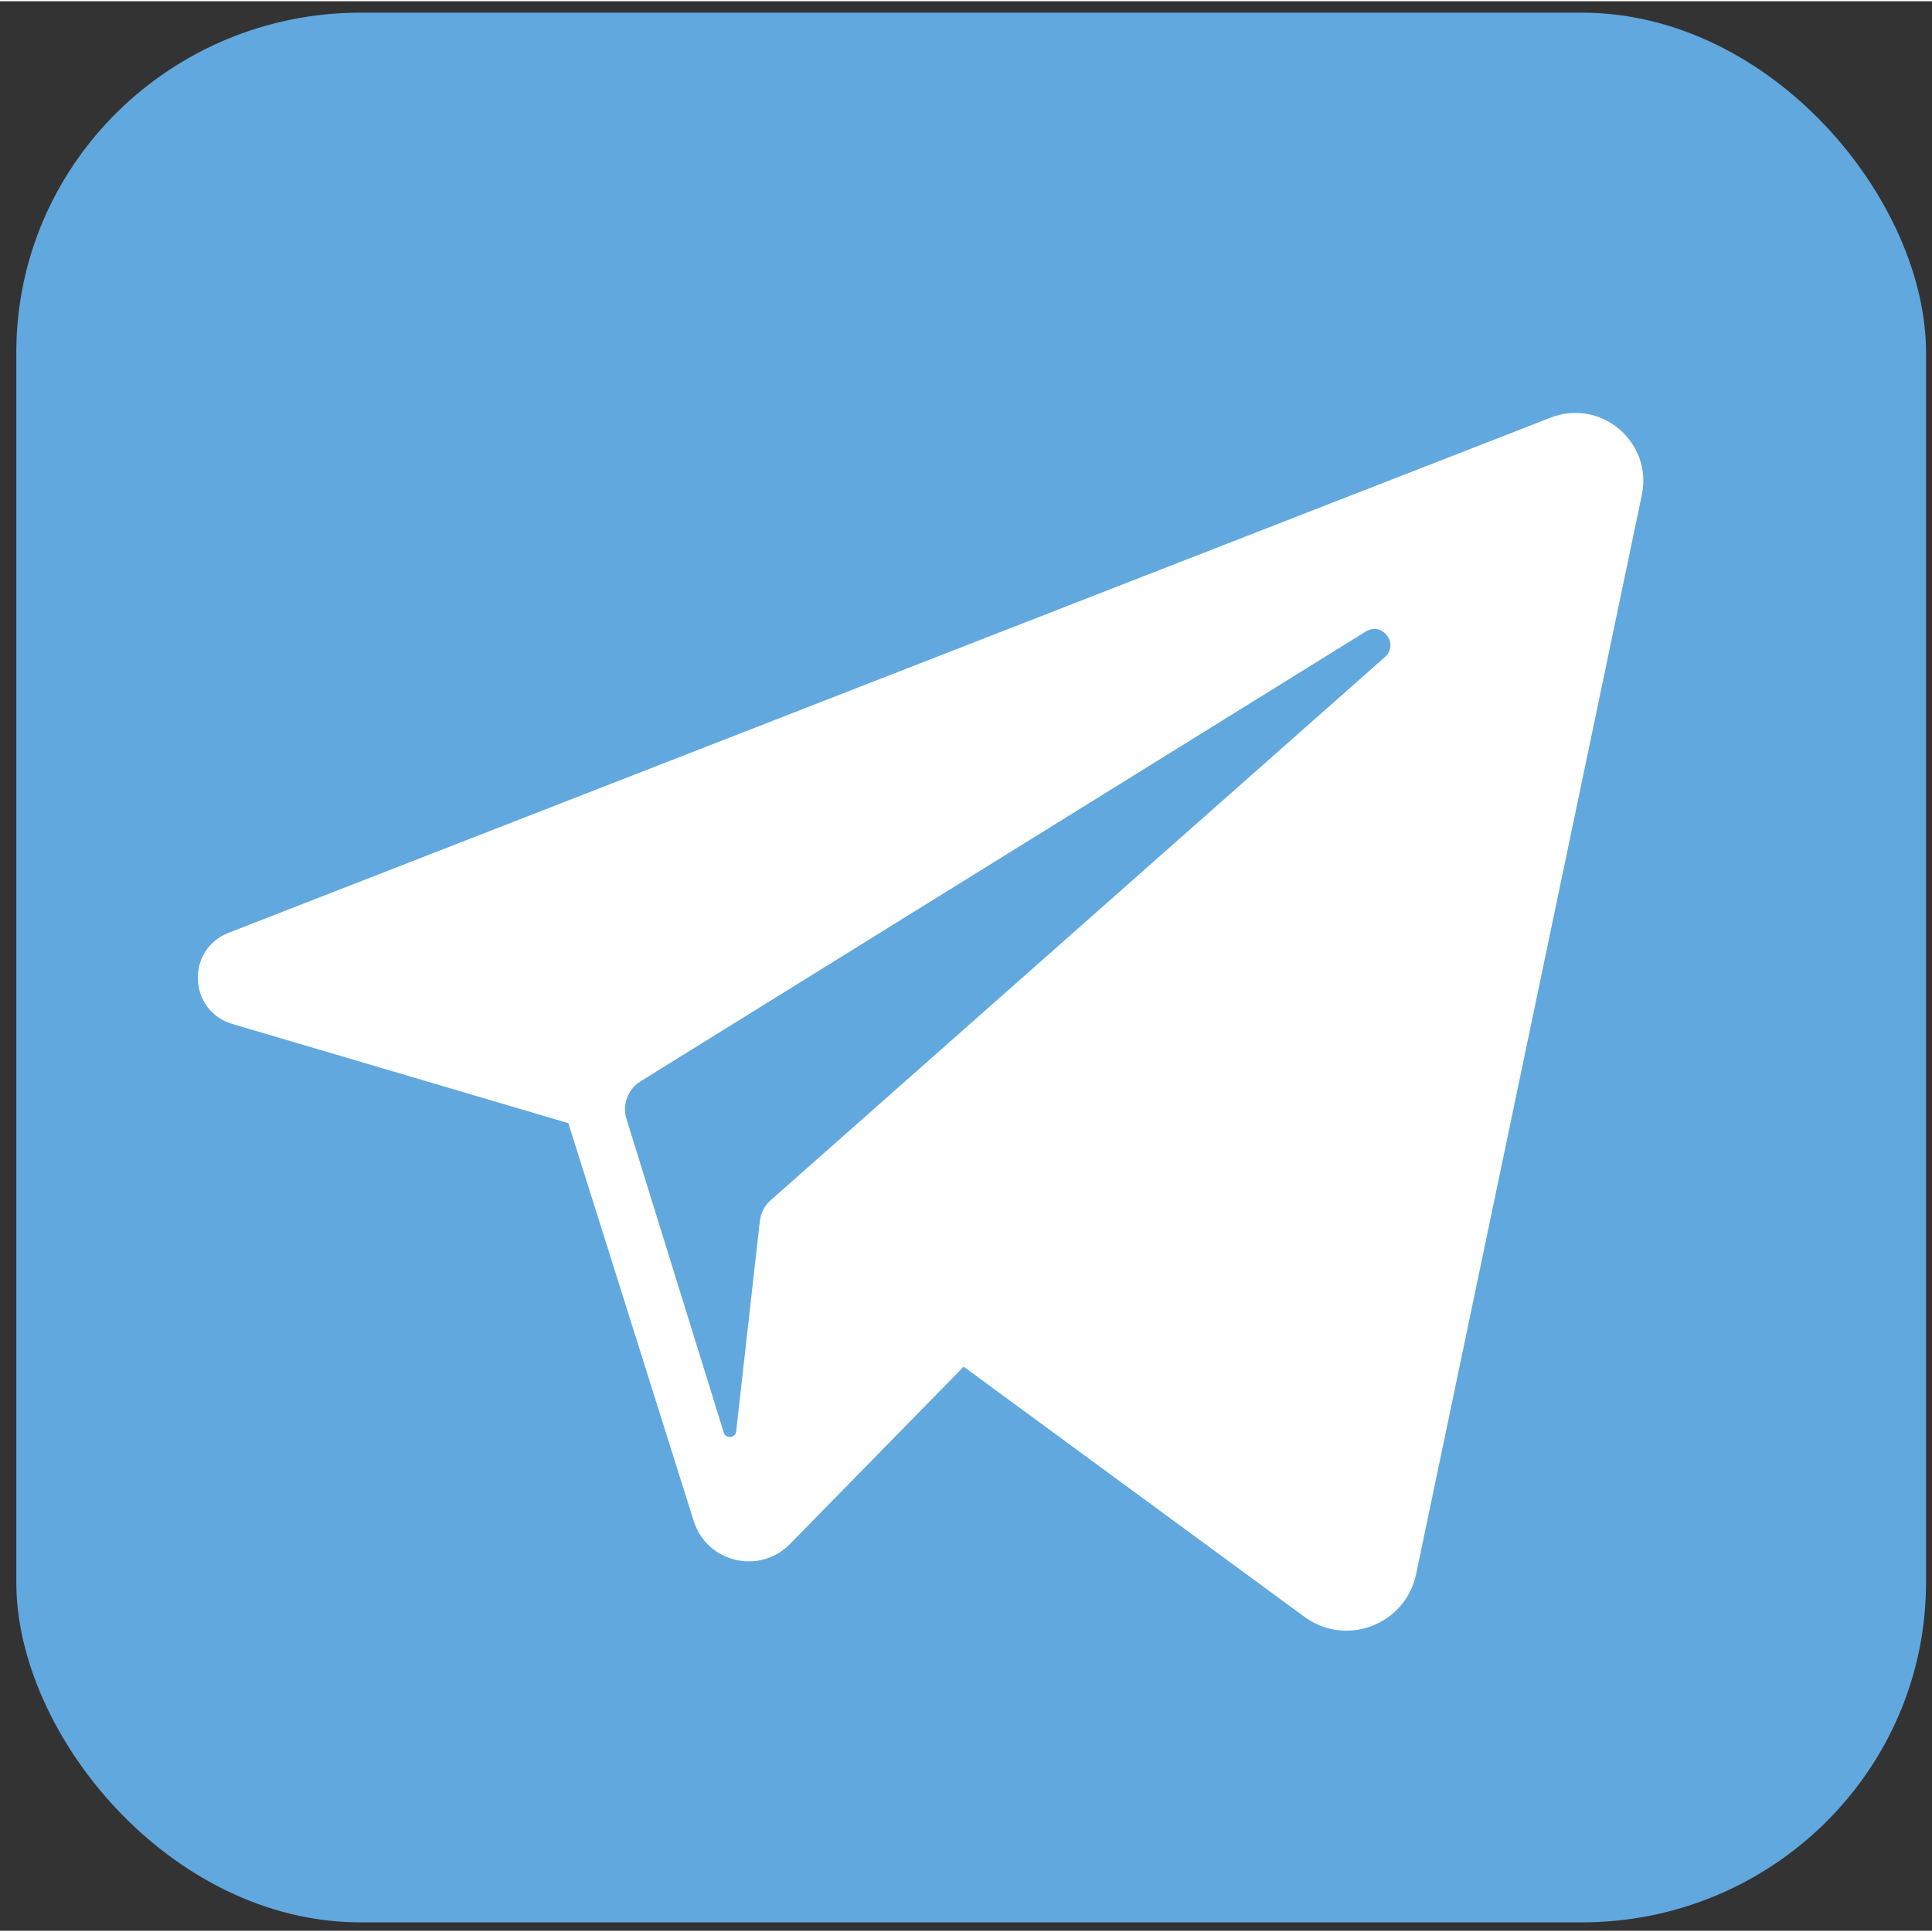
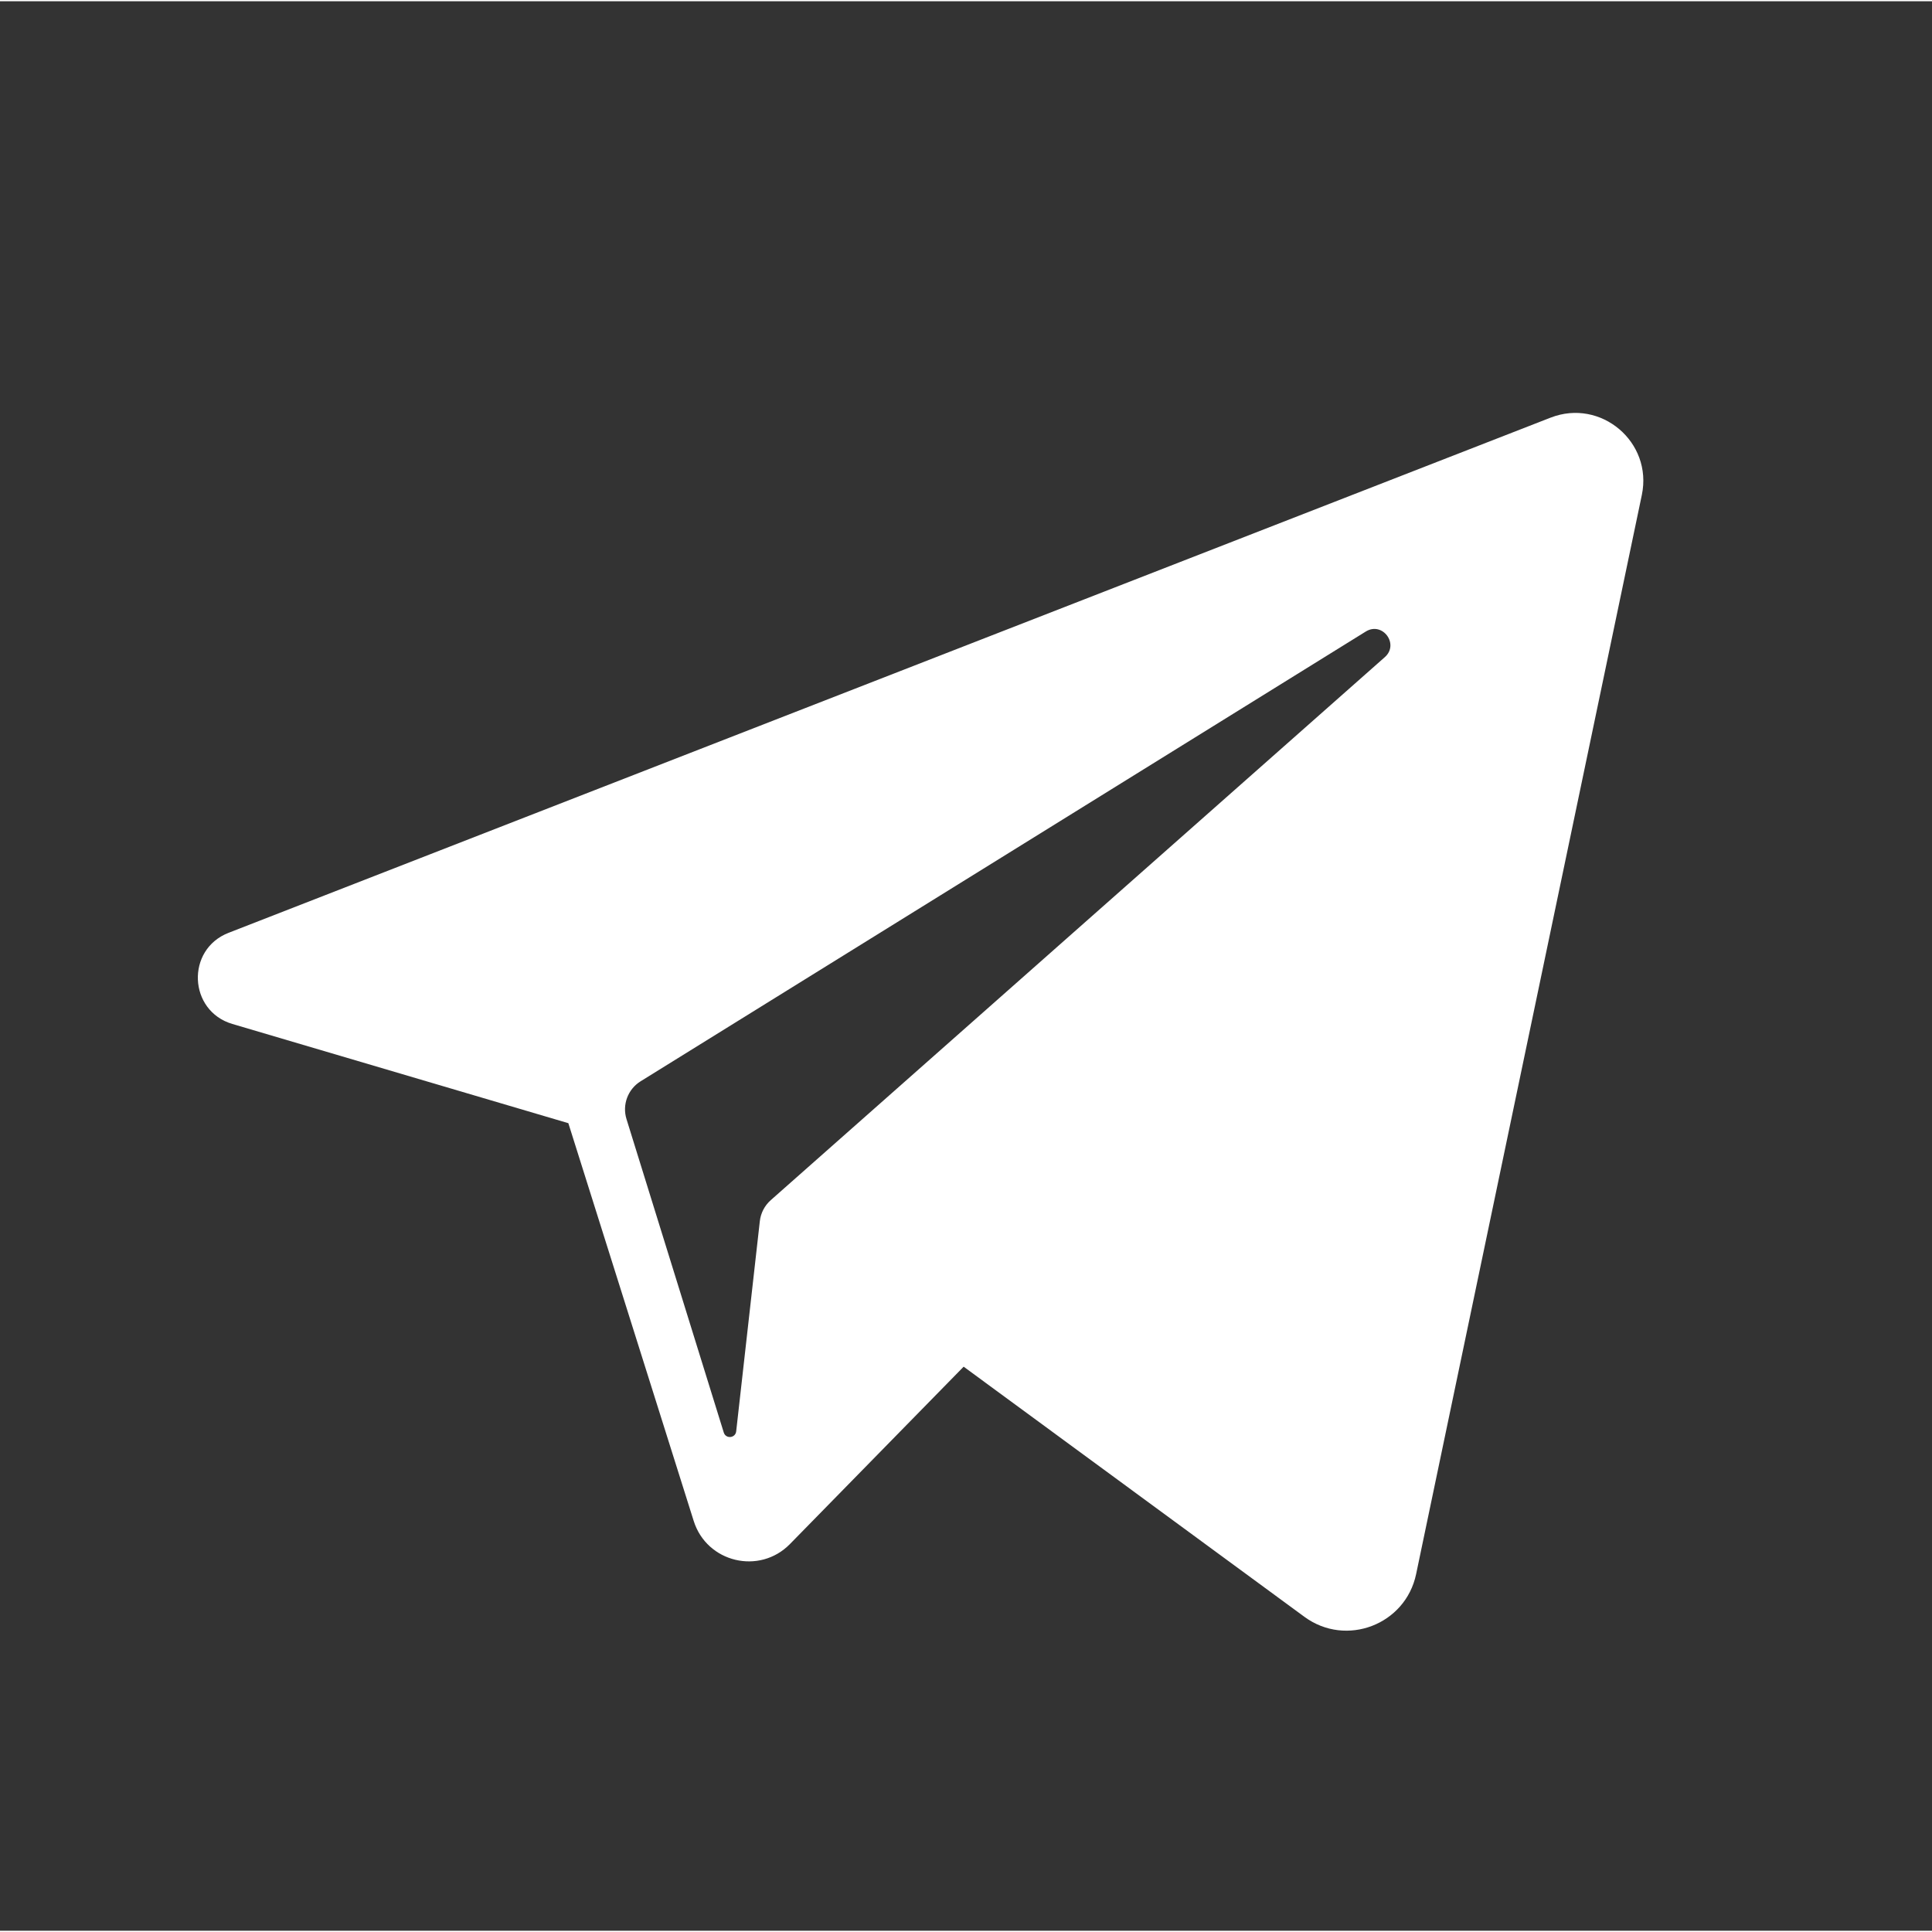
<svg xmlns="http://www.w3.org/2000/svg" xmlns:ns1="http://sodipodi.sourceforge.net/DTD/sodipodi-0.dtd" xmlns:ns2="http://www.inkscape.org/namespaces/inkscape" width="260" height="260" enable-background="new 0 0 266.893 266.895" version="1.1" viewBox="0 0 260.095 259.758" xml:space="preserve" id="svg6759" ns1:docname="telegram.svg" ns2:version="0.92.1 r15371">
  <rect x="0" y="0" width="260.095" height="259.758" fill="#333333" stroke="none" />
  <defs id="defs6763" />
  <ns1:namedview pagecolor="#ffffff" bordercolor="#666666" borderopacity="1" objecttolerance="10" gridtolerance="10" guidetolerance="10" ns2:pageopacity="0" ns2:pageshadow="2" ns2:window-width="1920" ns2:window-height="1003" id="namedview6761" showgrid="false" ns2:zoom="1.8153846" ns2:cx="-42.126276" ns2:cy="129.11535" ns2:window-x="-9" ns2:window-y="-9" ns2:window-maximized="1" ns2:current-layer="g7917" />
-   <rect style="opacity:1;fill:#61a8de;fill-opacity:1;stroke:none;stroke-width:3.164;stroke-linecap:round;stroke-miterlimit:4;stroke-dasharray:none;stroke-dashoffset:0;stroke-opacity:1" id="rect837" width="257.094" height="257.094" x="2.196" y="1.536" rx="46.344" ry="45.742" />
  <g id="g7917" transform="matrix(1,0,0,1,-497.412,-99.172)">
    <path ns2:connector-curvature="0" style="fill:#ffffff;stroke-width:0.584" d="m 706.158,155.229 -177.977,69.356 c -5.765,2.247 -5.415,10.519 0.519,12.271 l 45.226,13.355 16.878,53.557 c 1.763,5.594 8.852,7.29 12.956,3.1 l 23.383,-23.875 45.879,33.677 c 5.615,4.121 13.611,1.059 15.036,-5.758 l 30.386,-145.277 c 1.488,-7.116 -5.513,-13.045 -12.287,-10.405 z m -22.314,32.241 -82.669,73.105 c -0.824,0.729 -1.348,1.737 -1.471,2.831 l -3.183,28.294 c -0.104,0.923 -1.395,1.045 -1.671,0.158 l -13.095,-42.196 c -0.6,-1.932 0.182,-4.025 1.901,-5.091 l 97.624,-60.547 c 2.245,-1.393 4.544,1.697 2.564,3.447 z" id="path7915" />
  </g>
</svg>